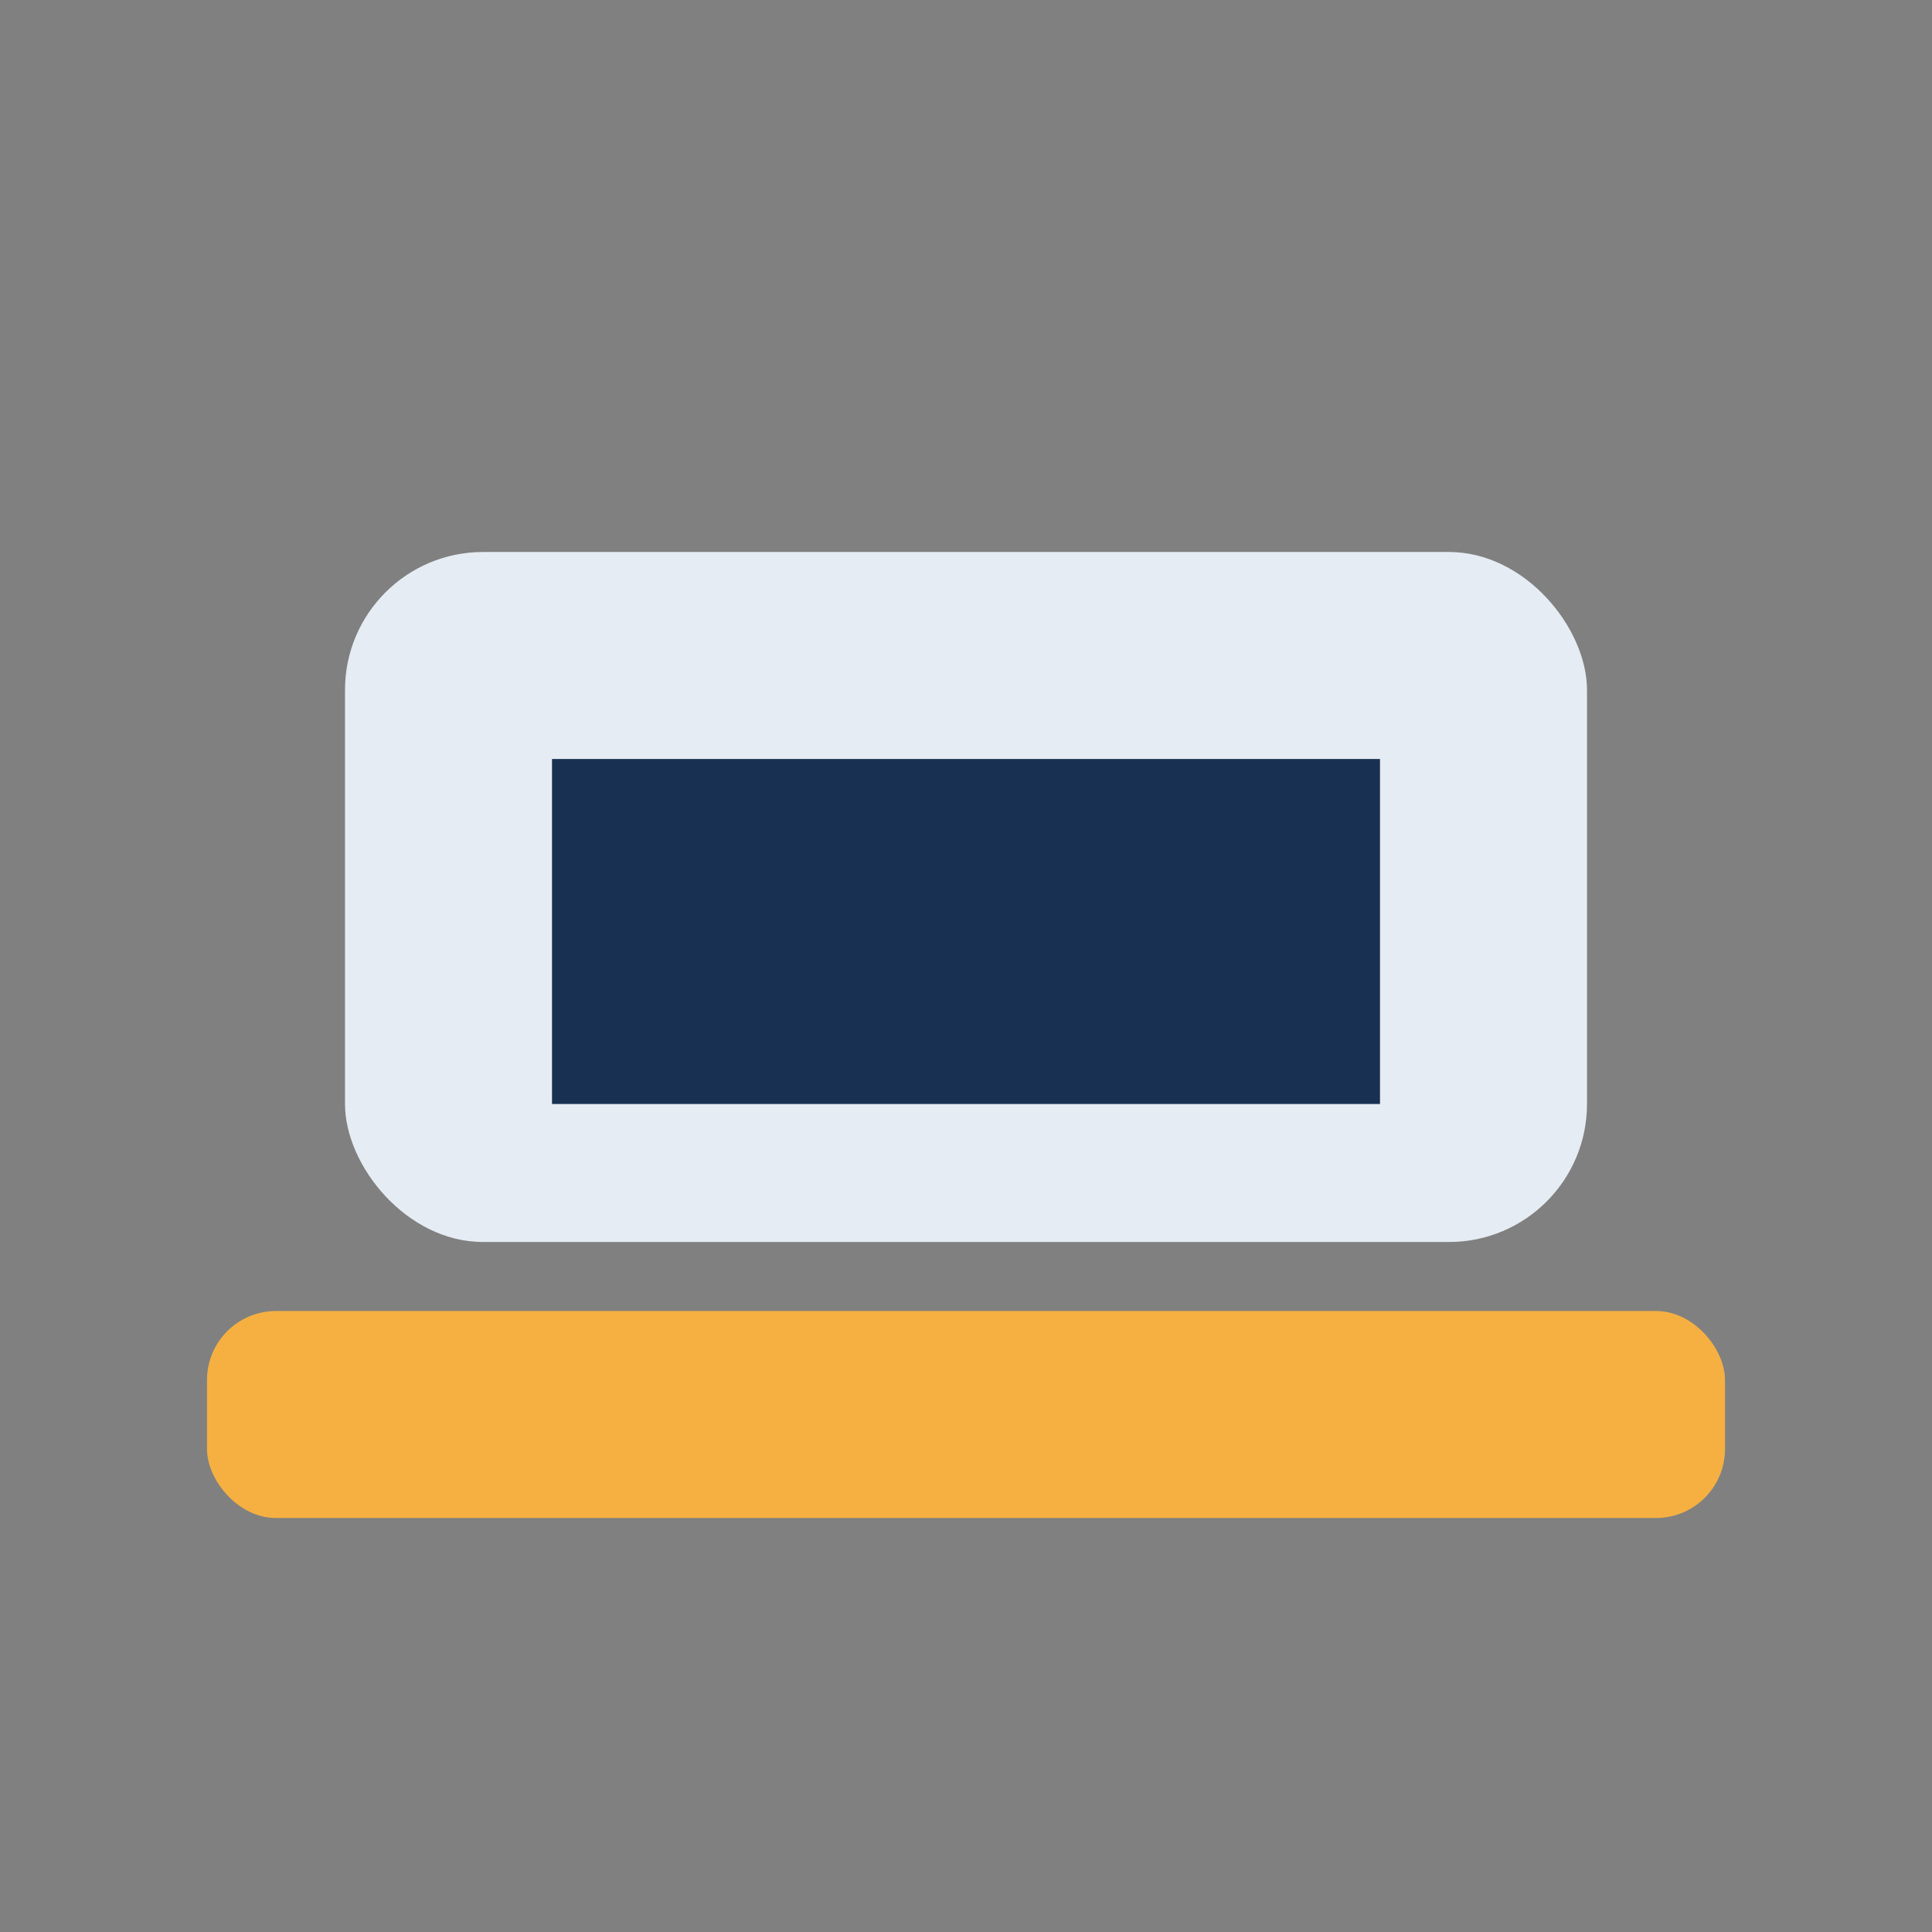
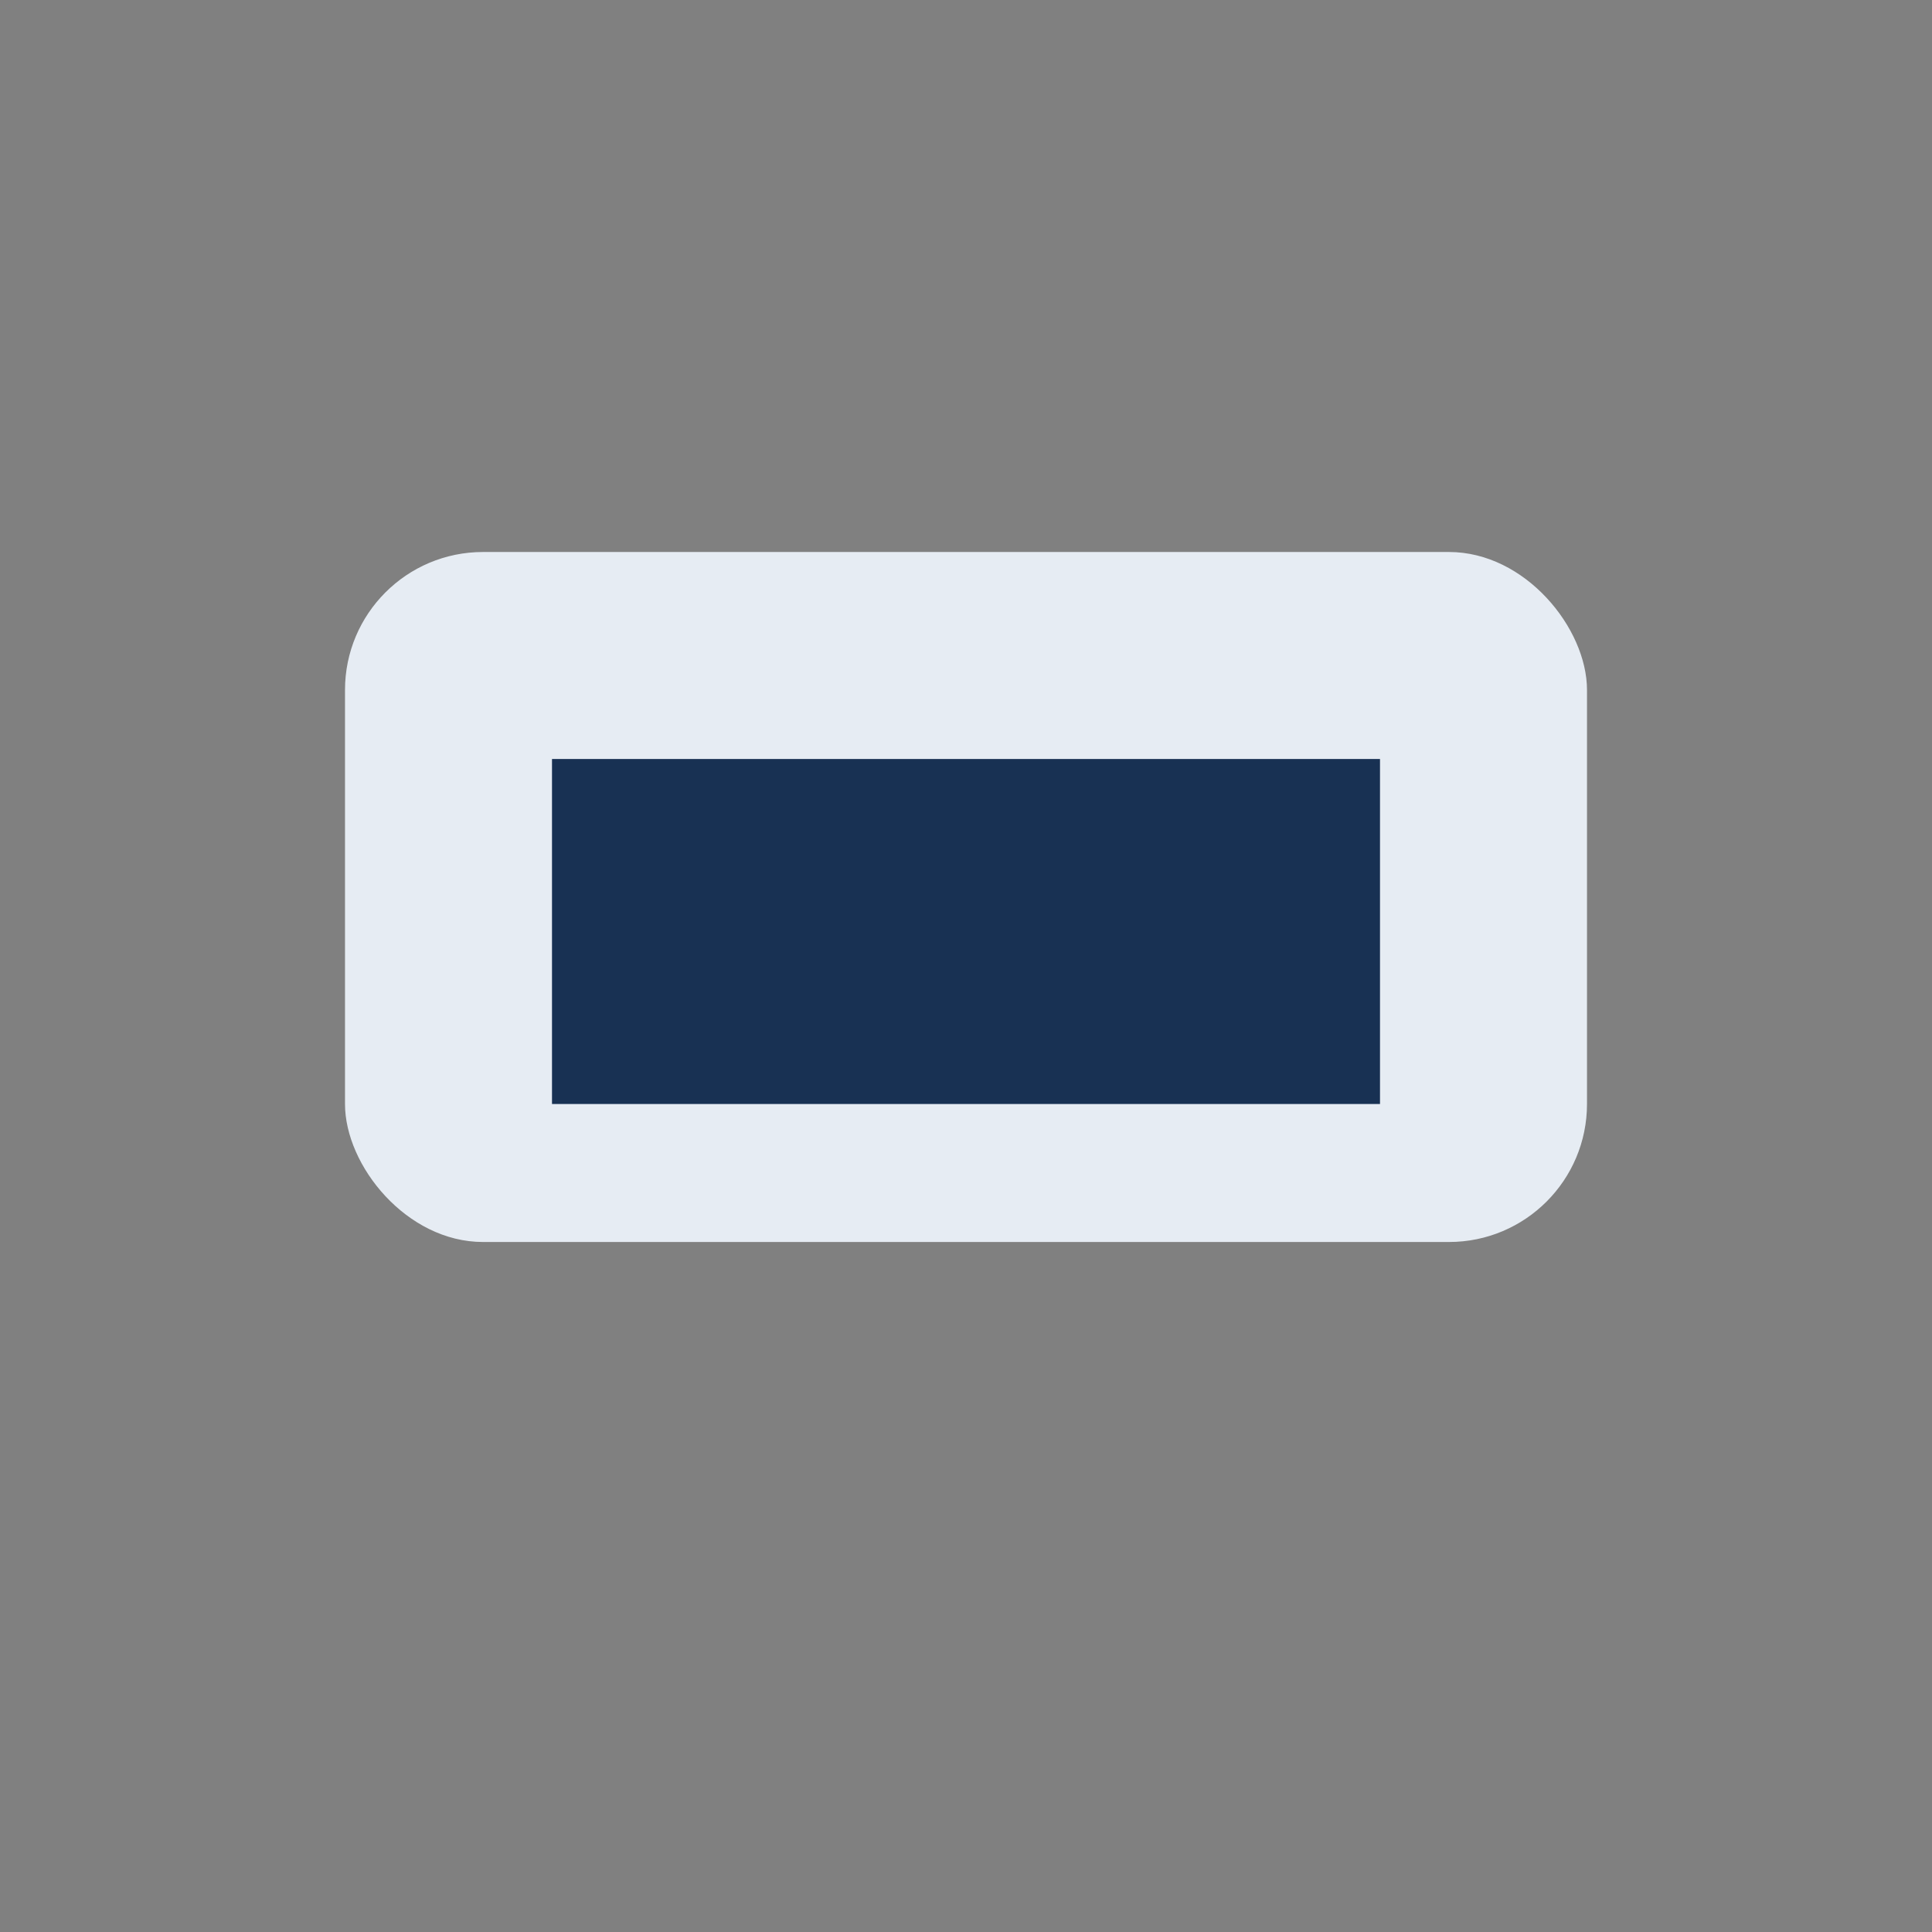
<svg xmlns="http://www.w3.org/2000/svg" viewBox="0 0 28 28" width="28" height="28">
  <rect x="0" y="0" width="28" height="28" fill="#808080" stroke="none" />
  <rect x="5" y="8" width="18" height="10" rx="2" fill="#E6ECF3" />
-   <rect x="3" y="19" width="22" height="3" rx="1" fill="#F5B041" />
  <rect x="8" y="11" width="12" height="5" fill="#183153" />
</svg>